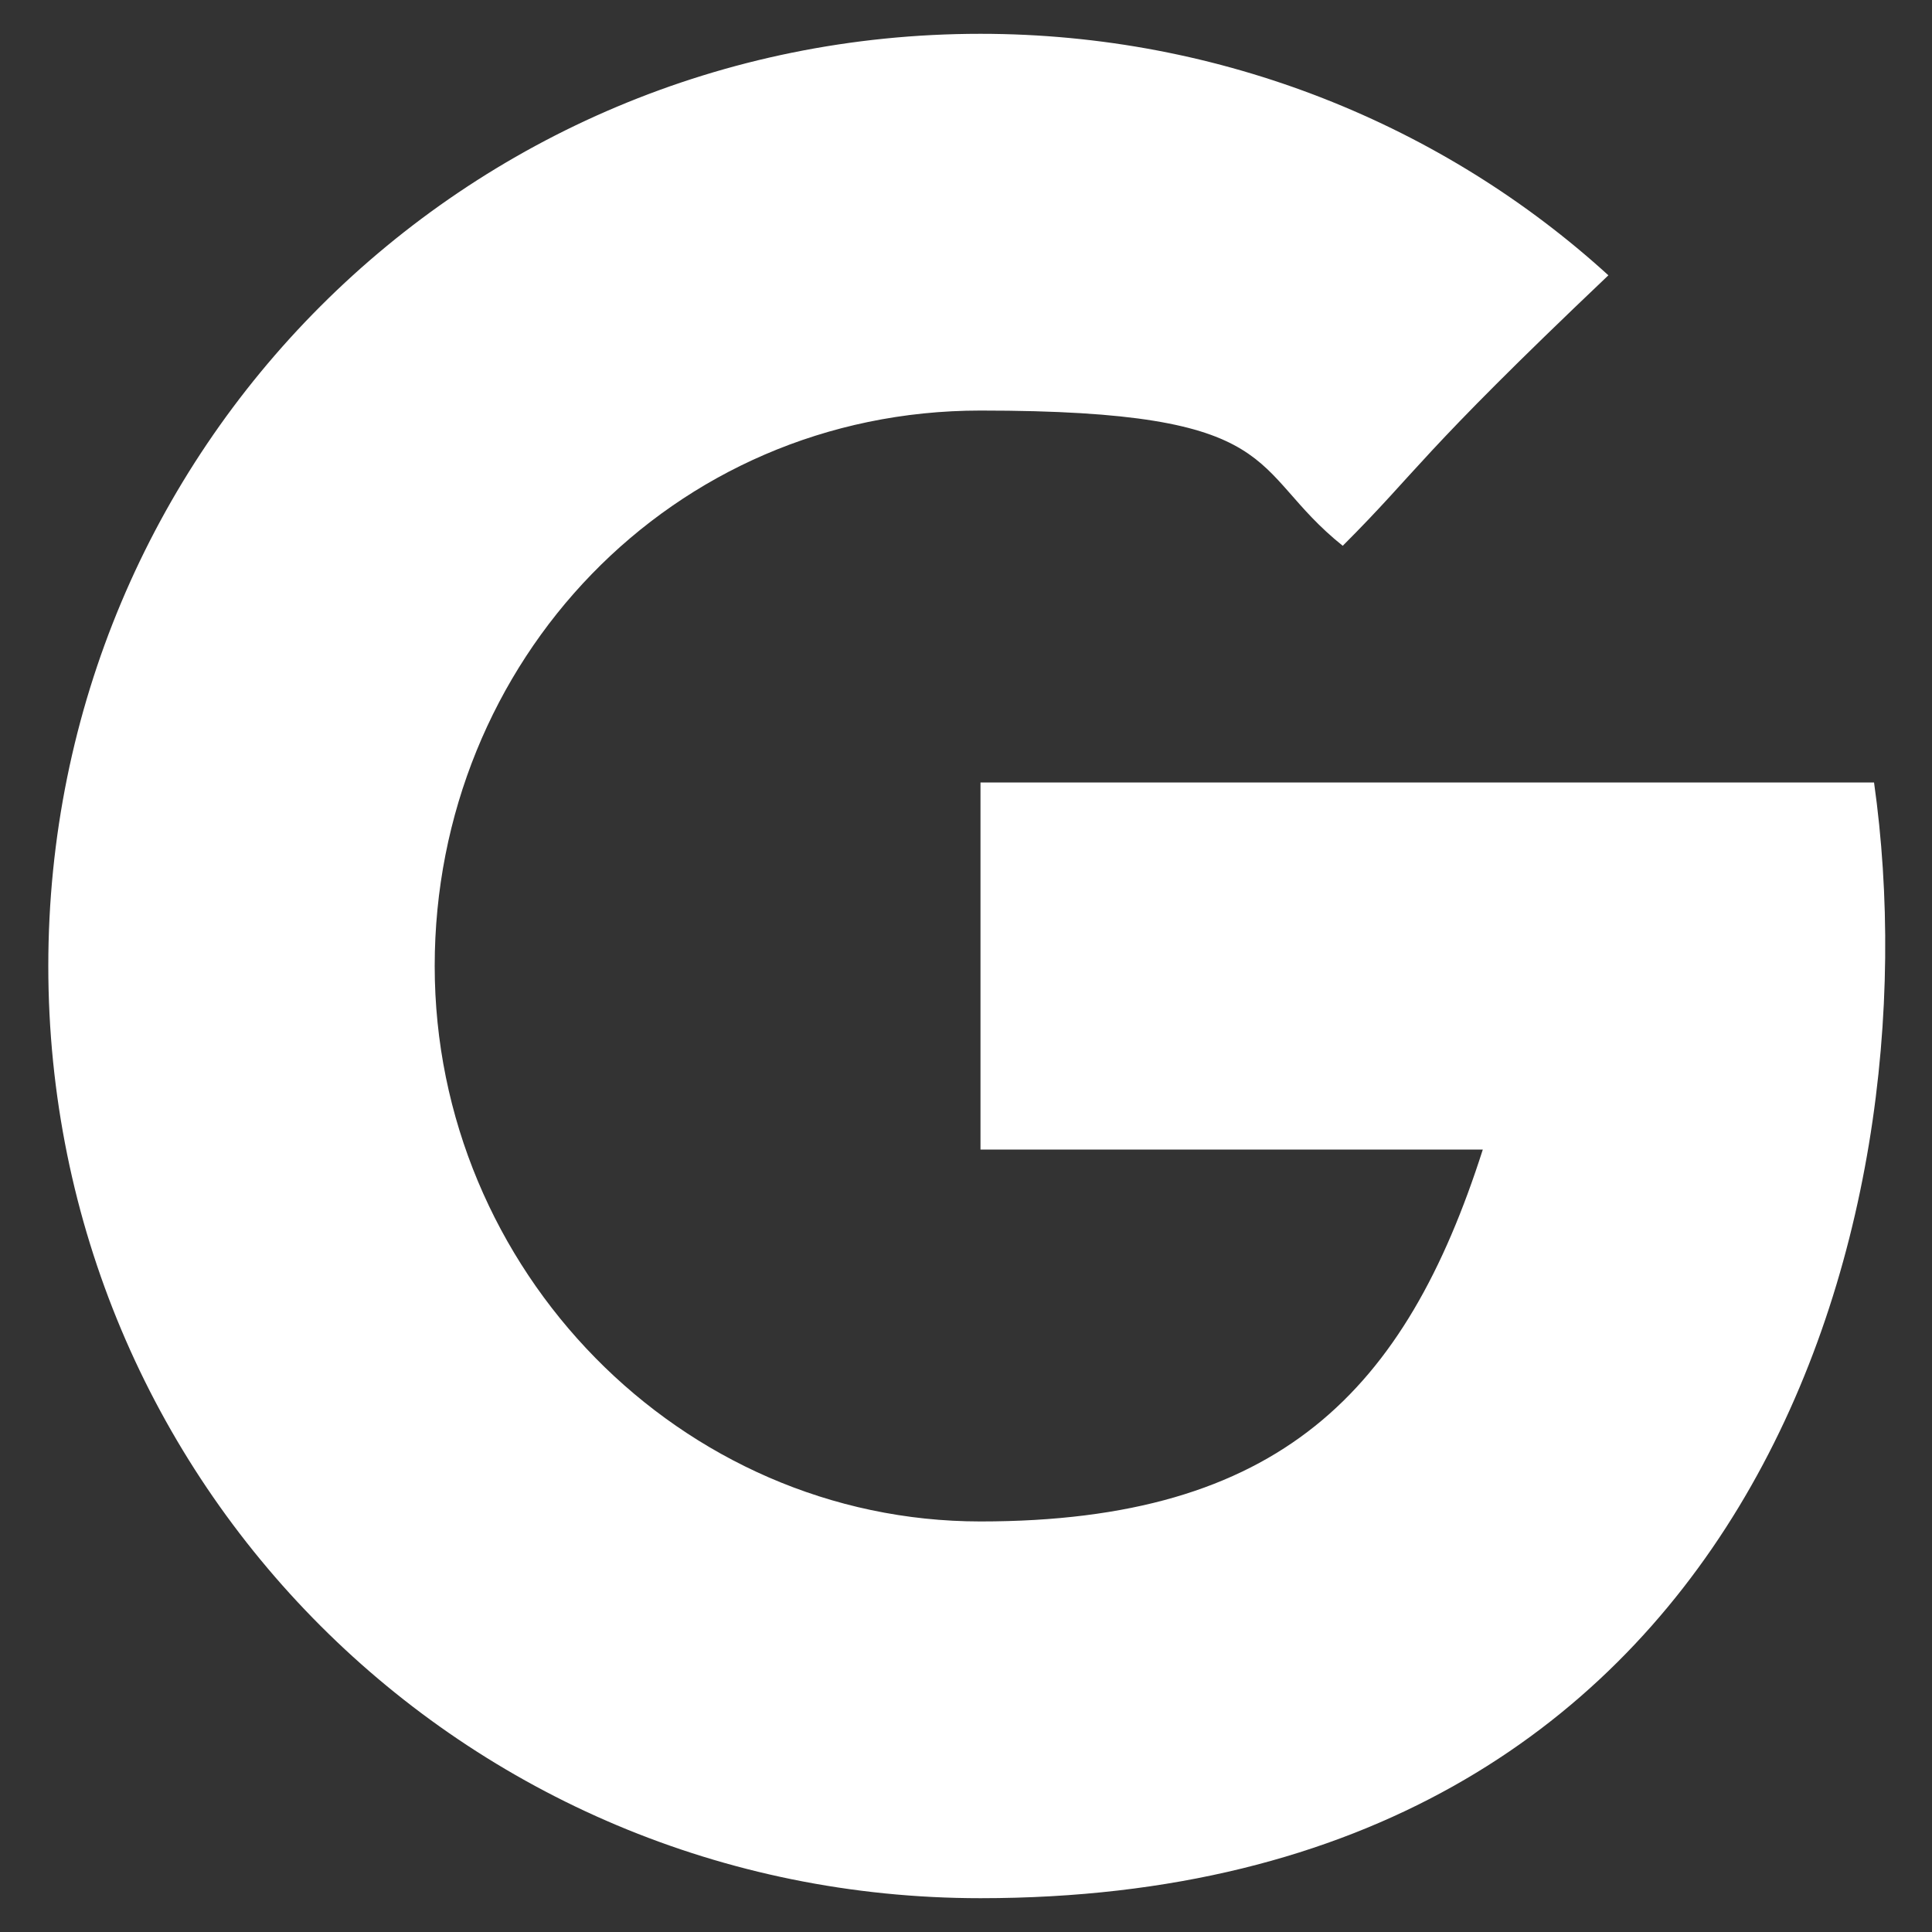
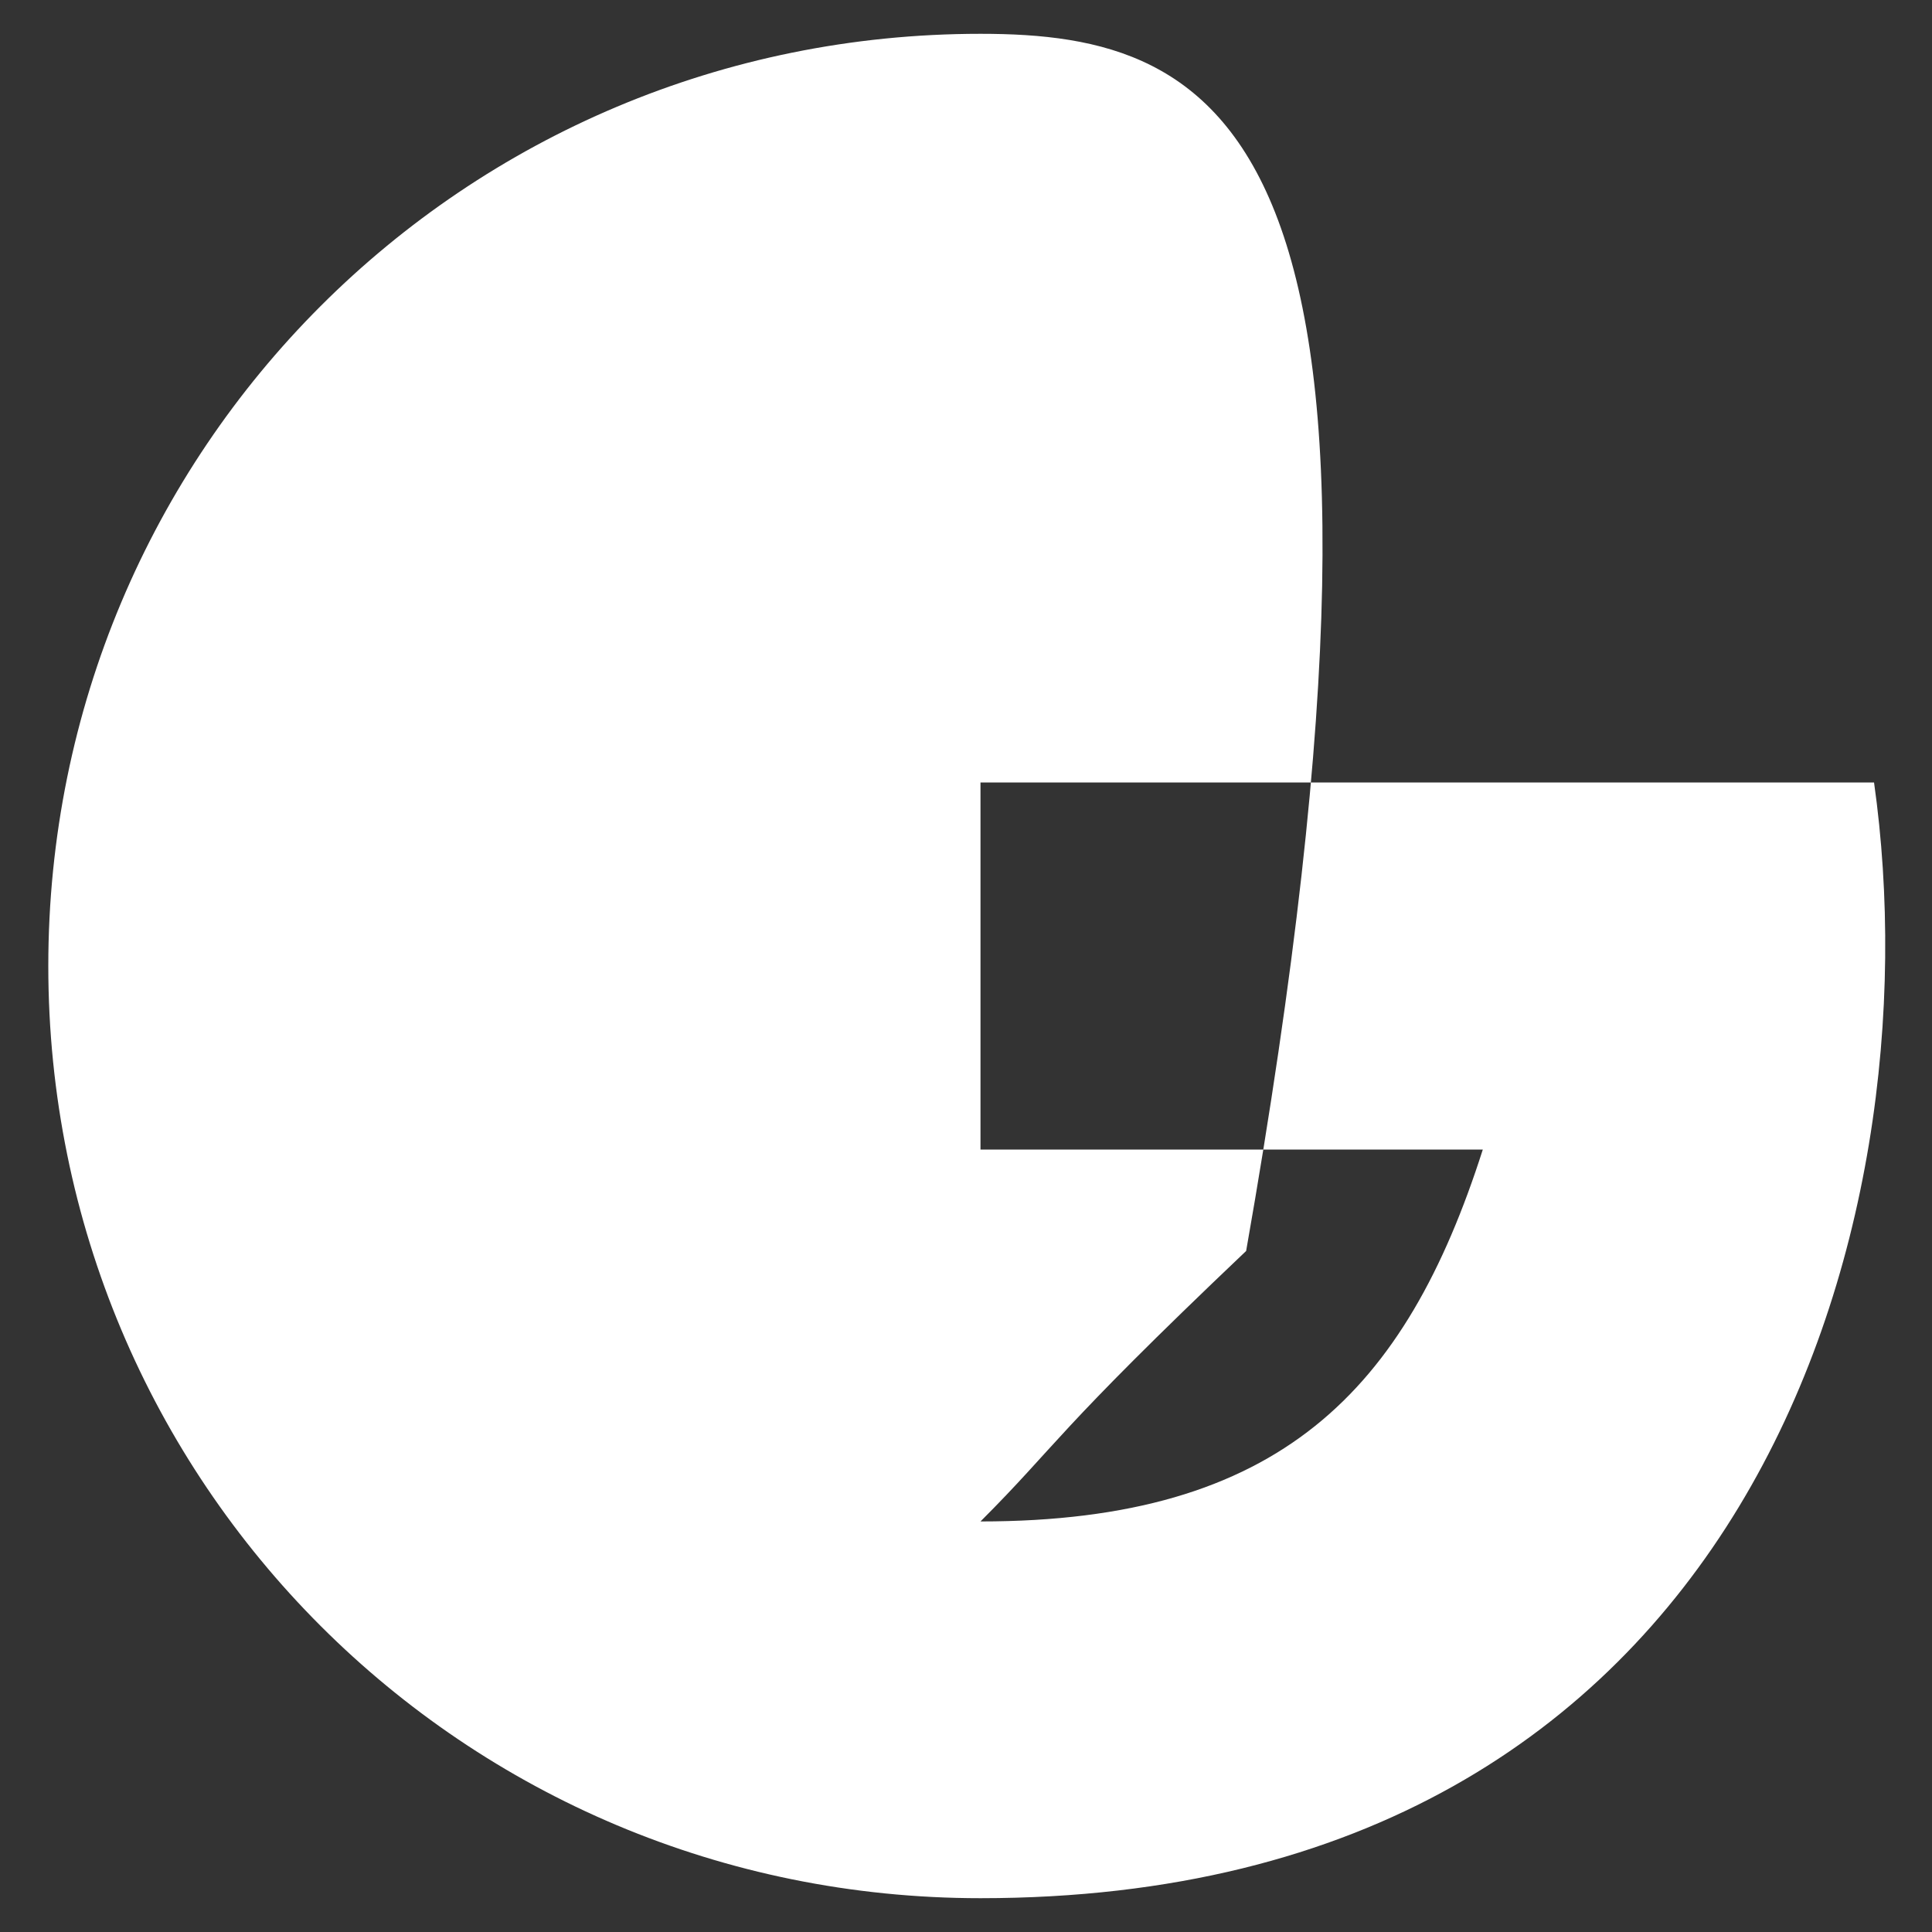
<svg xmlns="http://www.w3.org/2000/svg" version="1.1" viewBox="0 0 40 40">
  <rect x="0" y="0" width="40" height="40" fill="#333333" stroke="none" />
  <defs>
    <style>
      .cls-1 {
        fill: #fff;
        fill-rule: evenodd;
      }
    </style>
  </defs>
  <g>
    <g id="Layer_1">
-       <path id="Google_Plus" class="cls-1" d="M20.3,16.2v7.6h10.4c-1.6,5-4.2,7.7-10.4,7.7s-11.3-5.2-11.3-11.5,4.9-11.5,11.3-11.5,5.5,1.2,7.5,2.8c1.6-1.6,1.5-1.8,5.5-5.6C29.9,2.6,25.3.7,20.3.7c-10.7,0-19.3,8.6-19.3,19.3s8.6,19.3,19.3,19.3c15.9,0,19.8-13.9,18.5-23.1,0,0-18.5,0-18.5,0Z" />
+       <path id="Google_Plus" class="cls-1" d="M20.3,16.2v7.6h10.4c-1.6,5-4.2,7.7-10.4,7.7c1.6-1.6,1.5-1.8,5.5-5.6C29.9,2.6,25.3.7,20.3.7c-10.7,0-19.3,8.6-19.3,19.3s8.6,19.3,19.3,19.3c15.9,0,19.8-13.9,18.5-23.1,0,0-18.5,0-18.5,0Z" />
    </g>
  </g>
</svg>